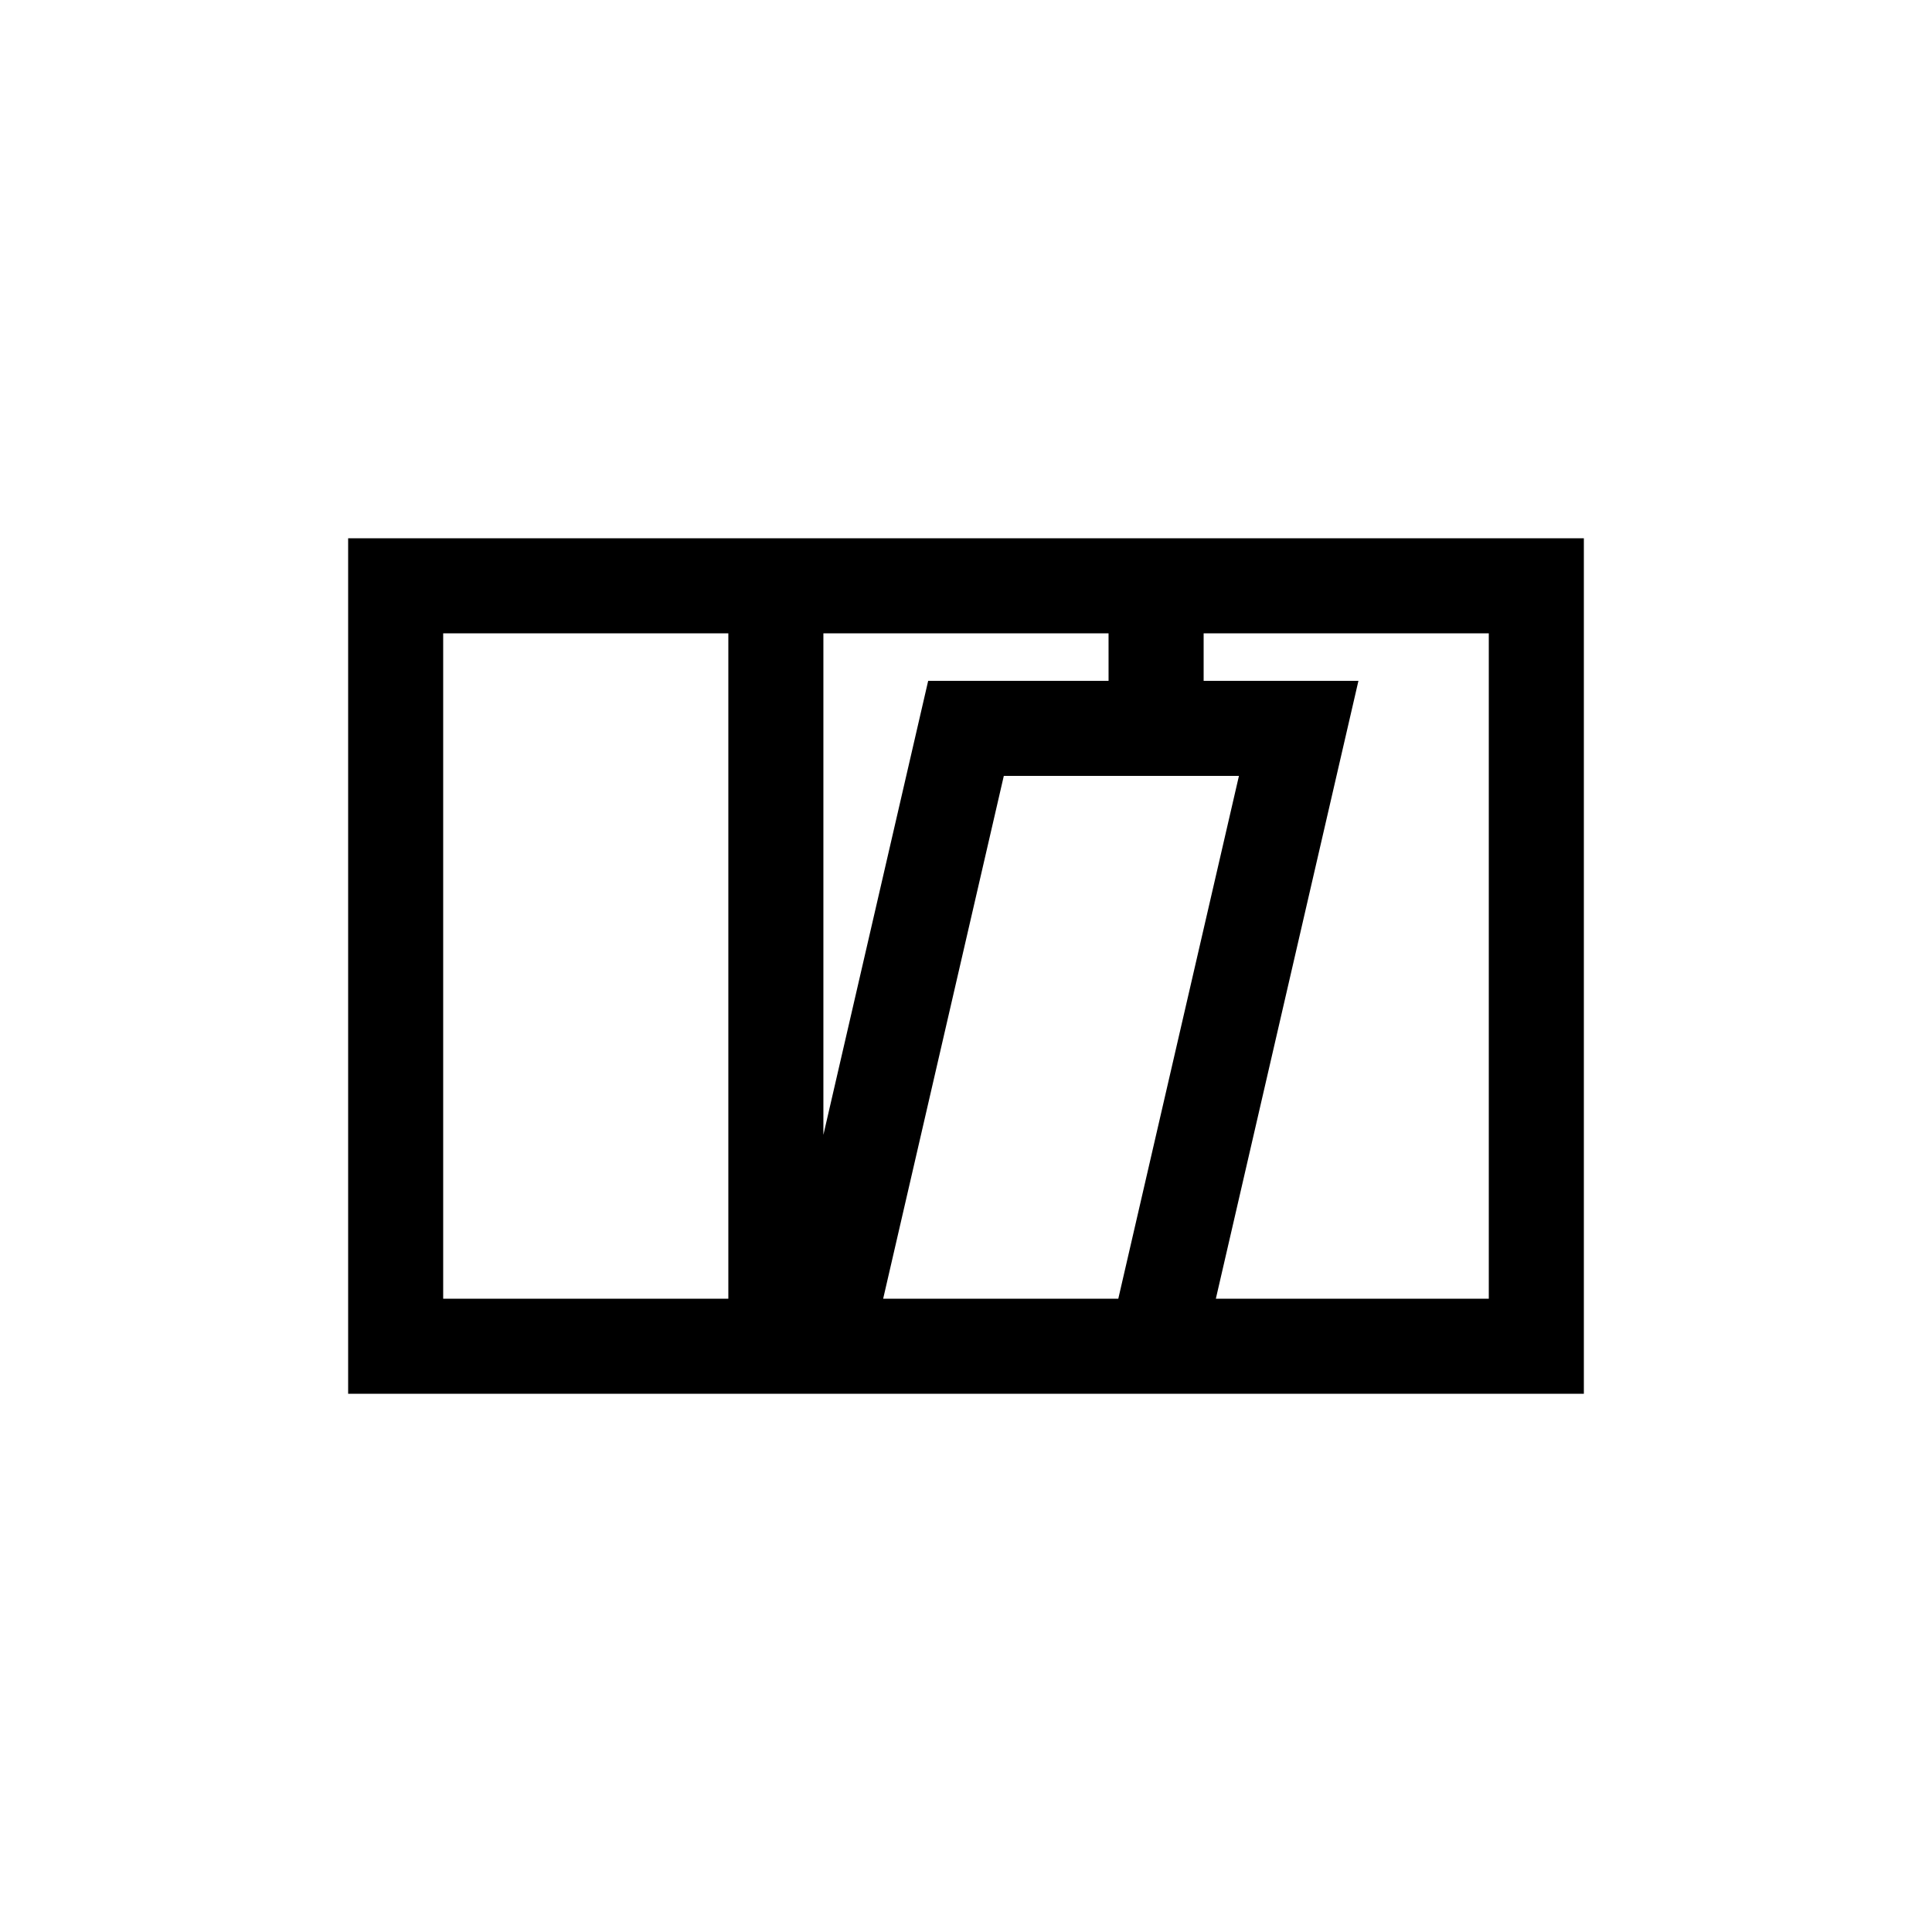
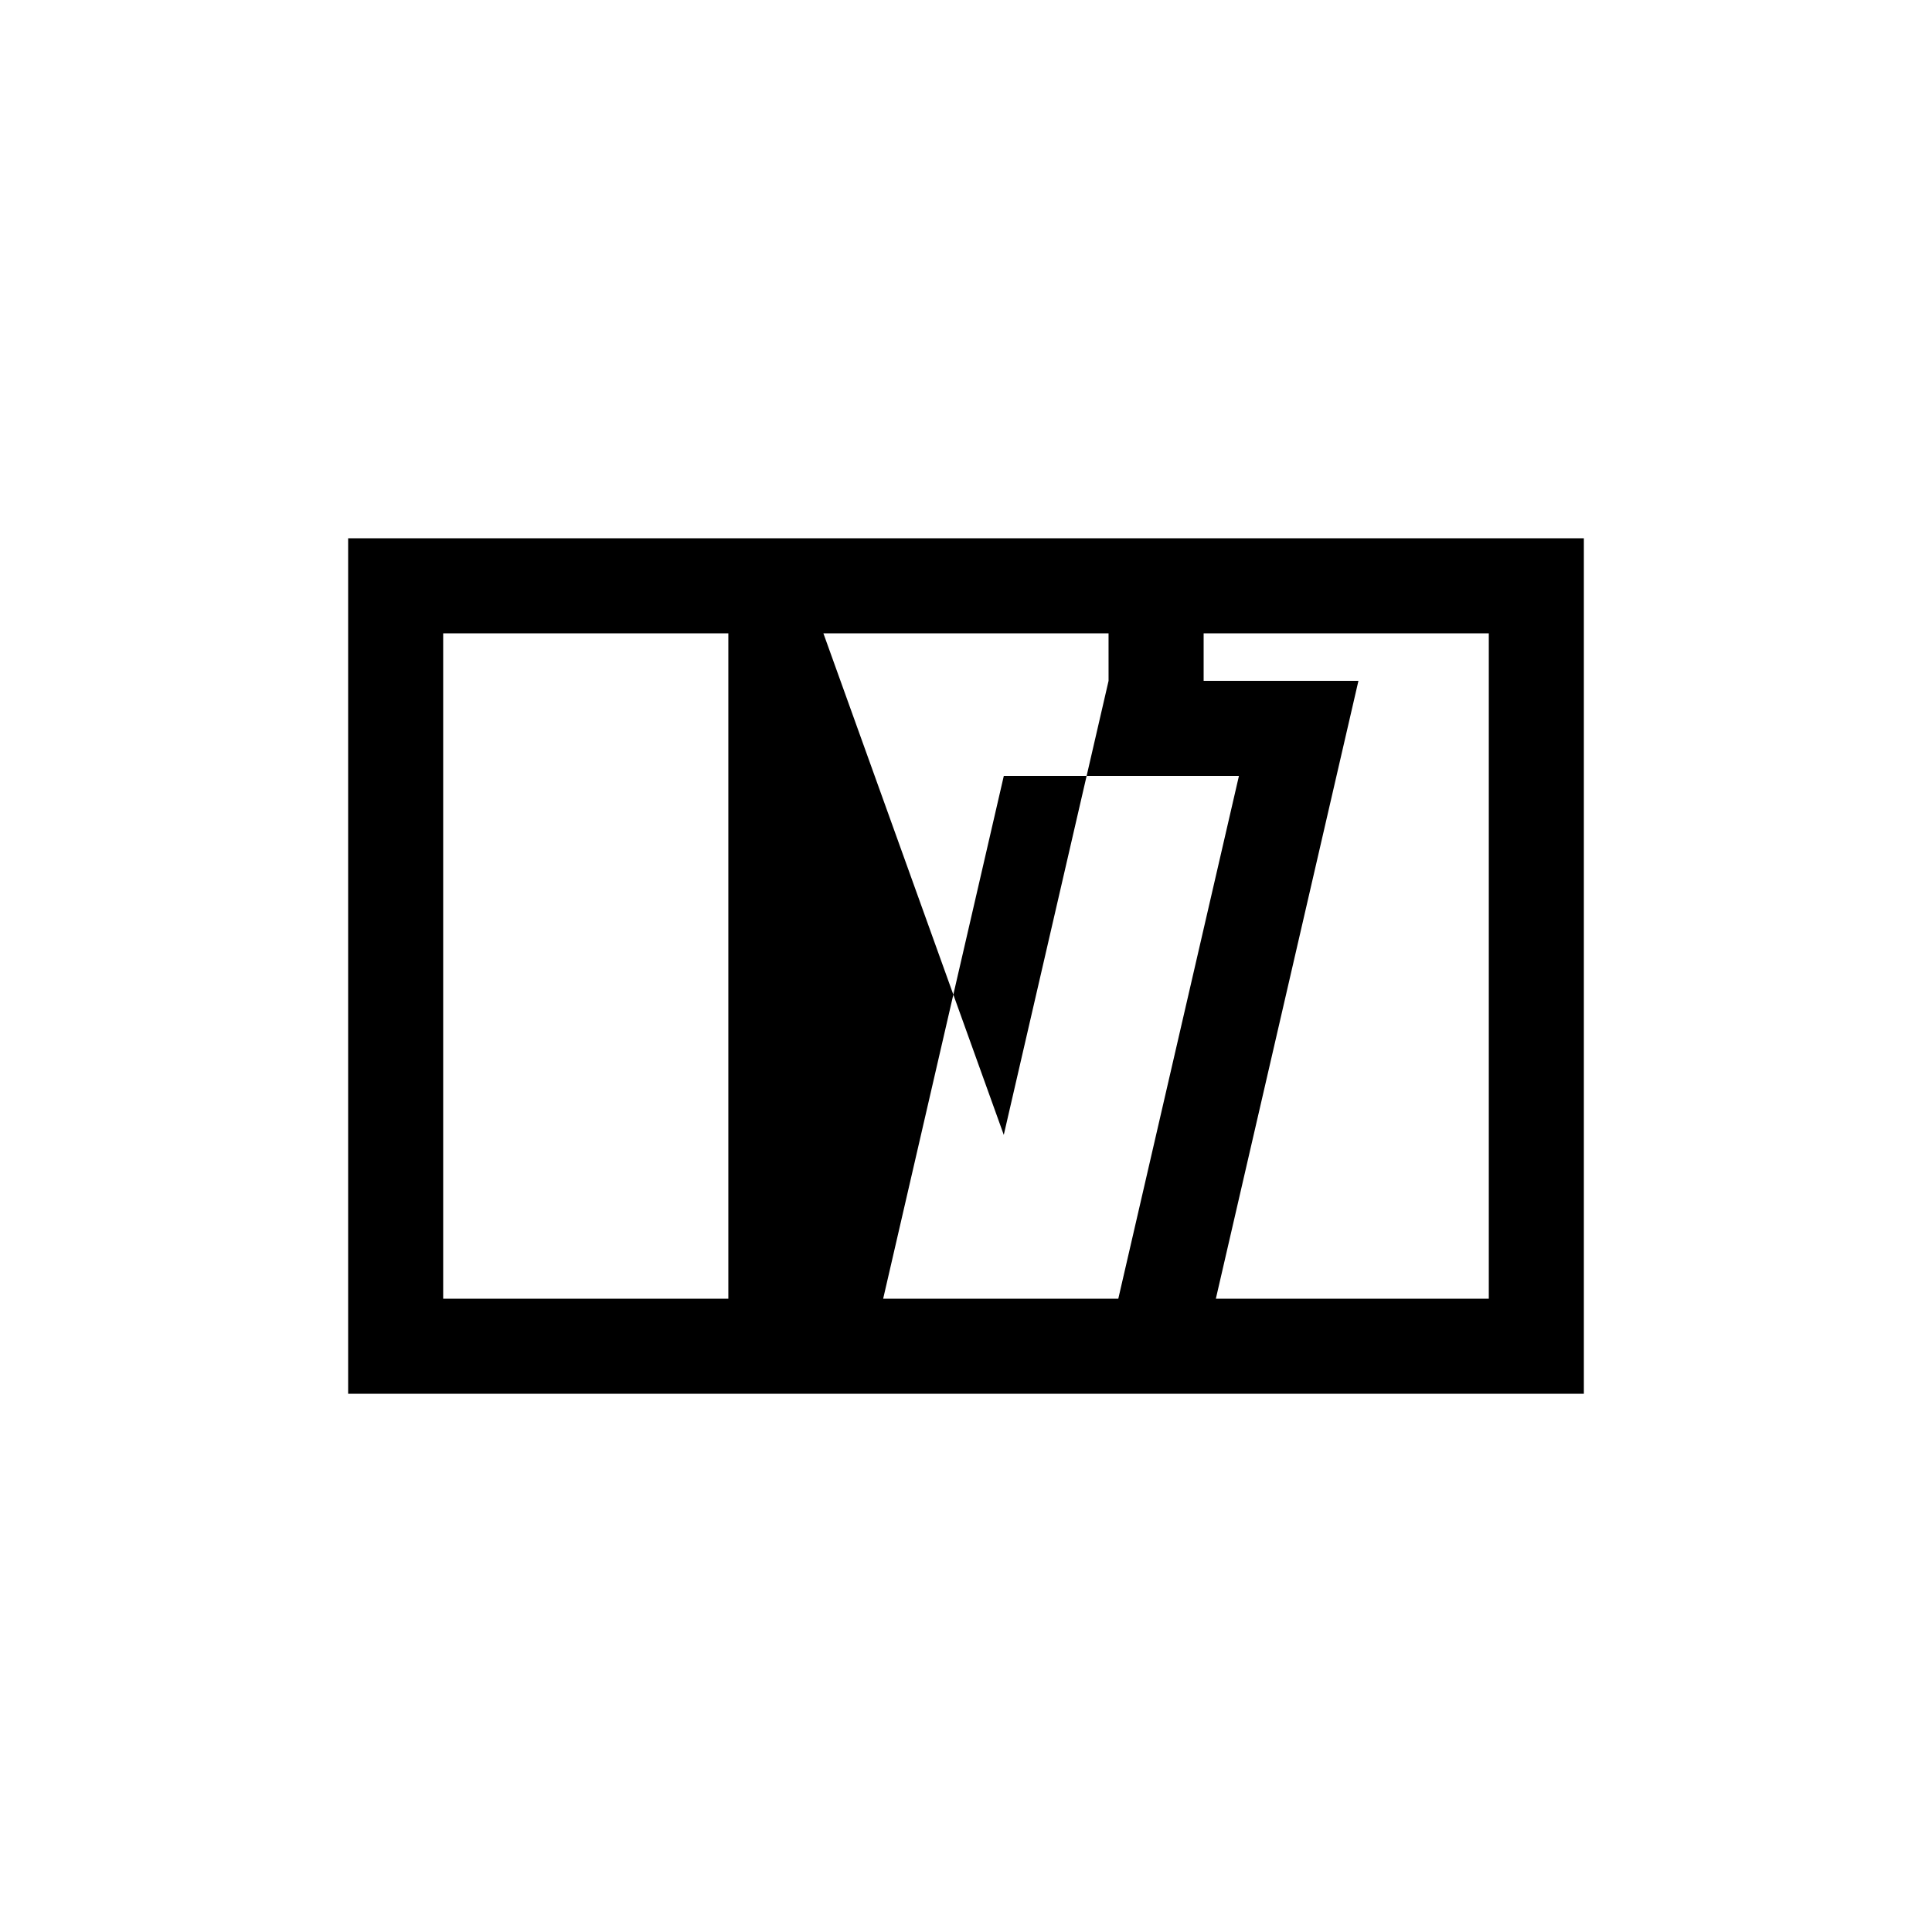
<svg xmlns="http://www.w3.org/2000/svg" fill="#000000" width="800px" height="800px" version="1.1" viewBox="144 144 512 512">
-   <path d="m236.26 513.36h327.48v-226.71h-327.48zm204.1-25.191h-62.312l31.973-138.55h62.312zm22.617-176.33h75.57v176.33h-72.332l37.785-163.74h-41.023zm-100.77 0h75.57l0.004 12.594h-47.805l-27.77 120.32zm-100.76 0h75.57v176.33h-75.57z" />
+   <path d="m236.26 513.36h327.48v-226.71h-327.48zm204.1-25.191h-62.312l31.973-138.55h62.312zm22.617-176.33h75.57v176.33h-72.332l37.785-163.74h-41.023zm-100.77 0h75.57l0.004 12.594l-27.77 120.32zm-100.76 0h75.57v176.33h-75.57z" />
</svg>